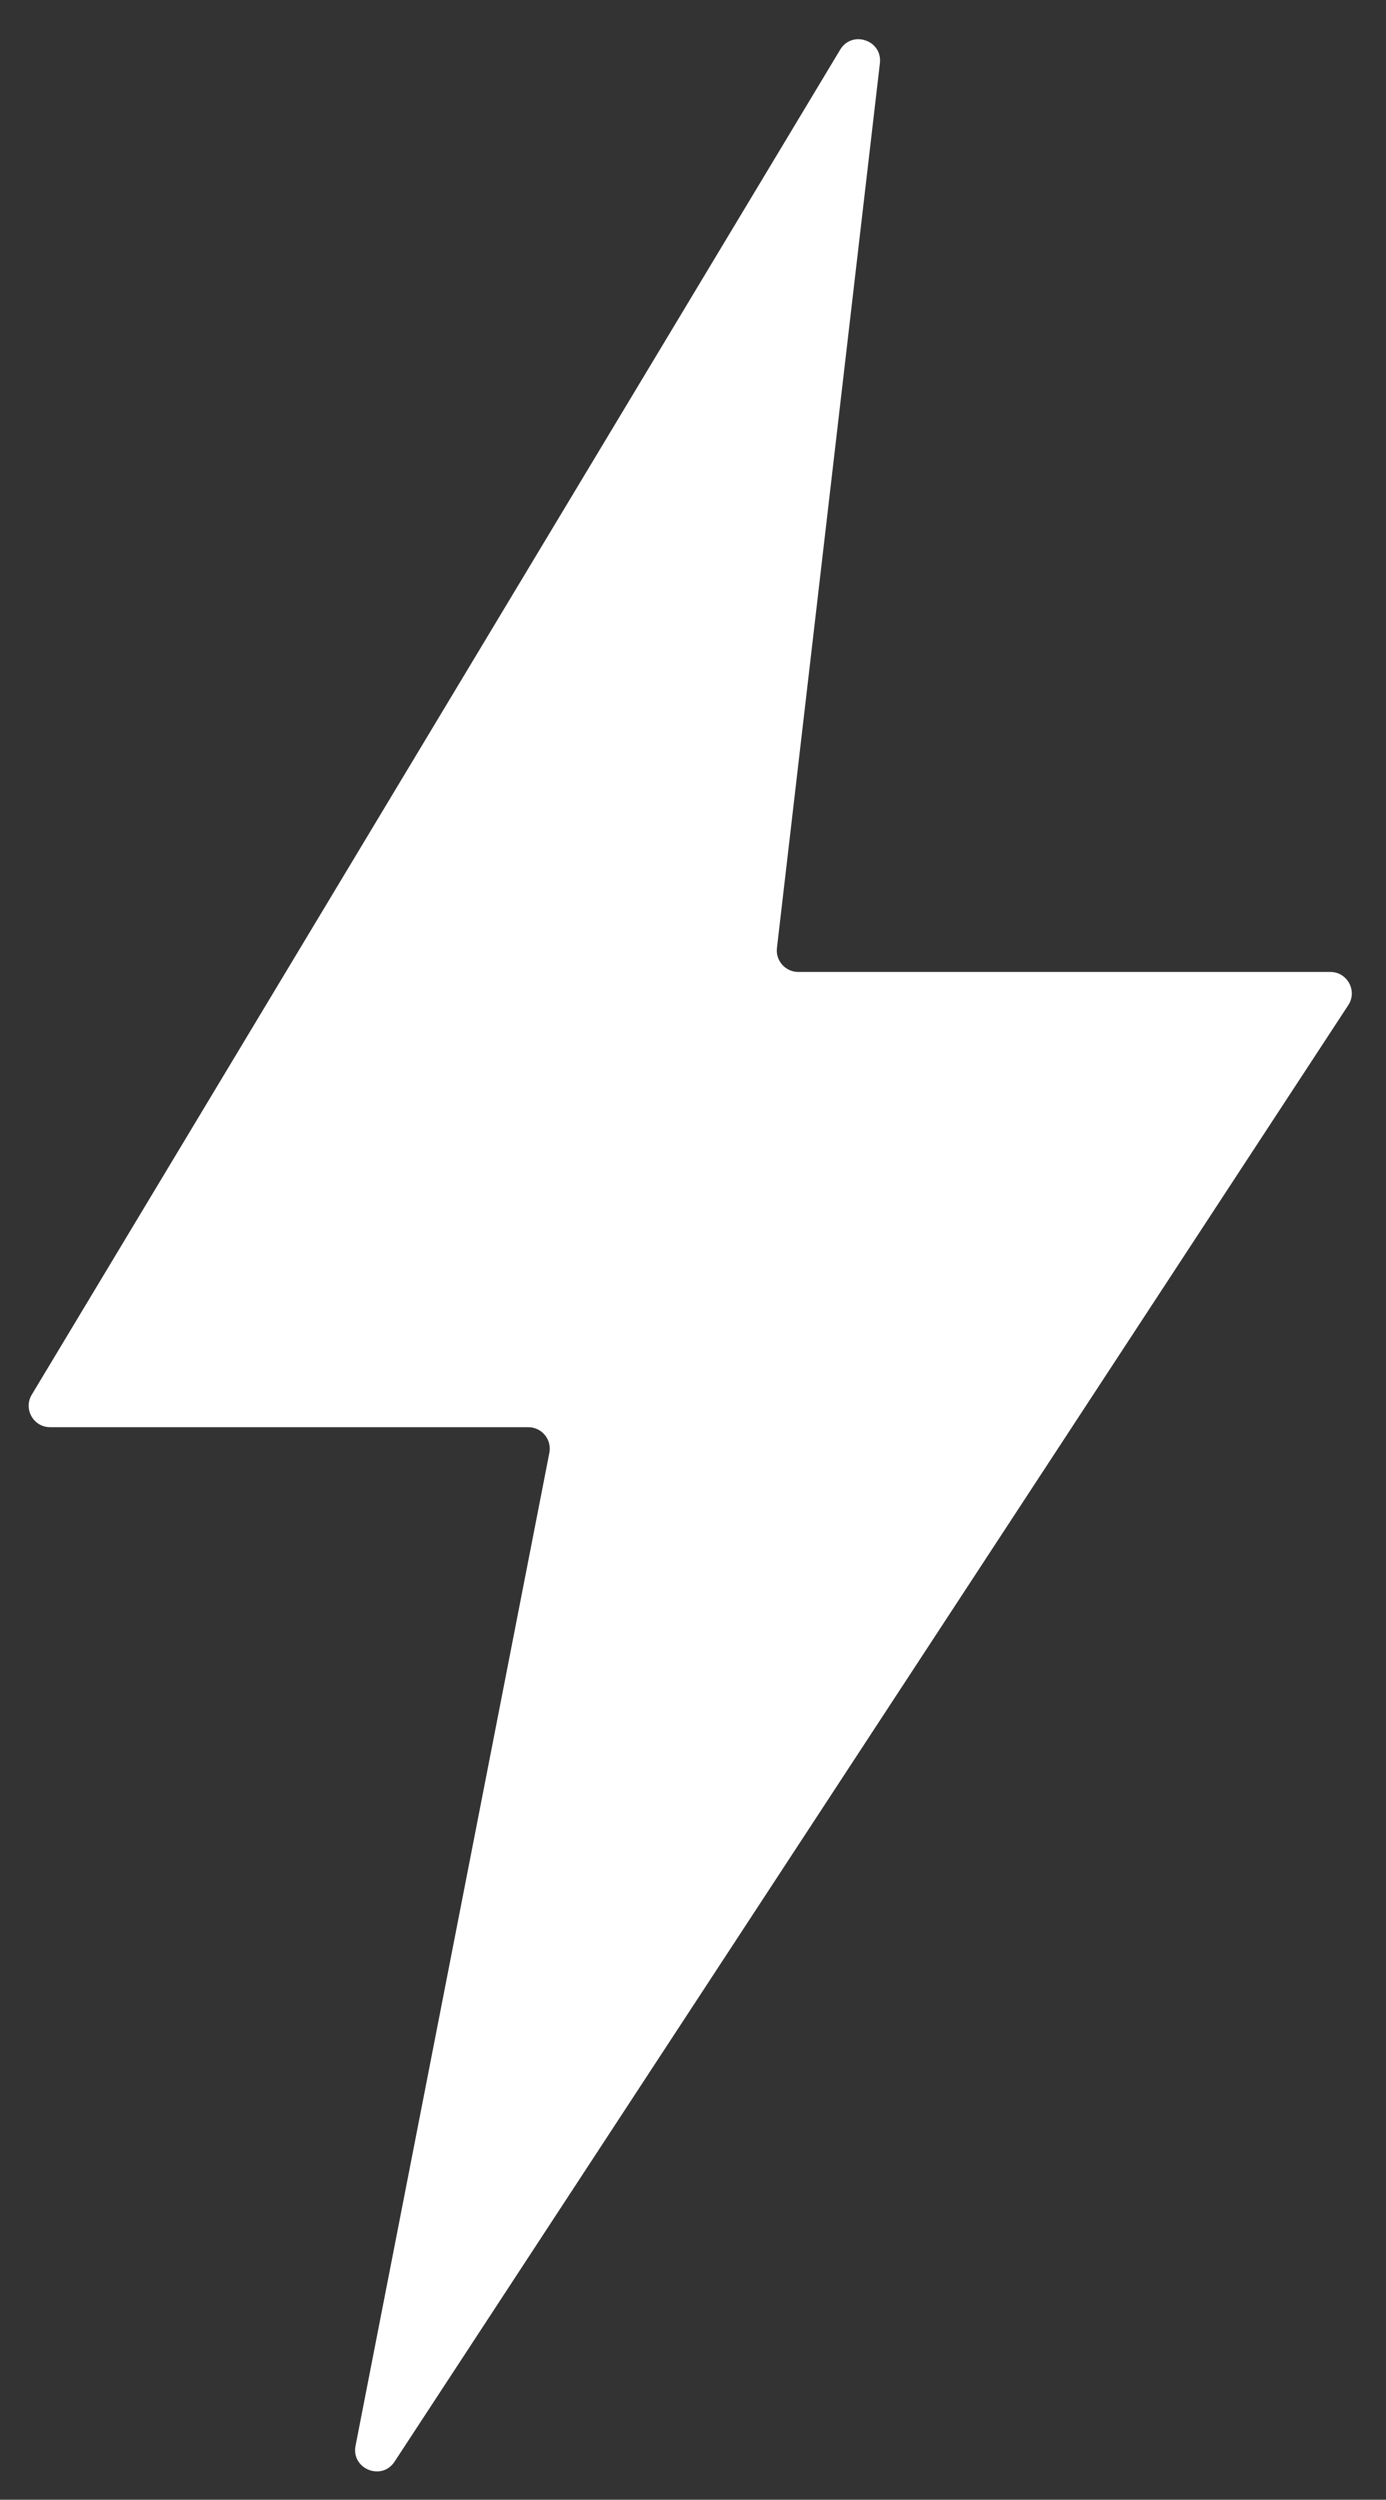
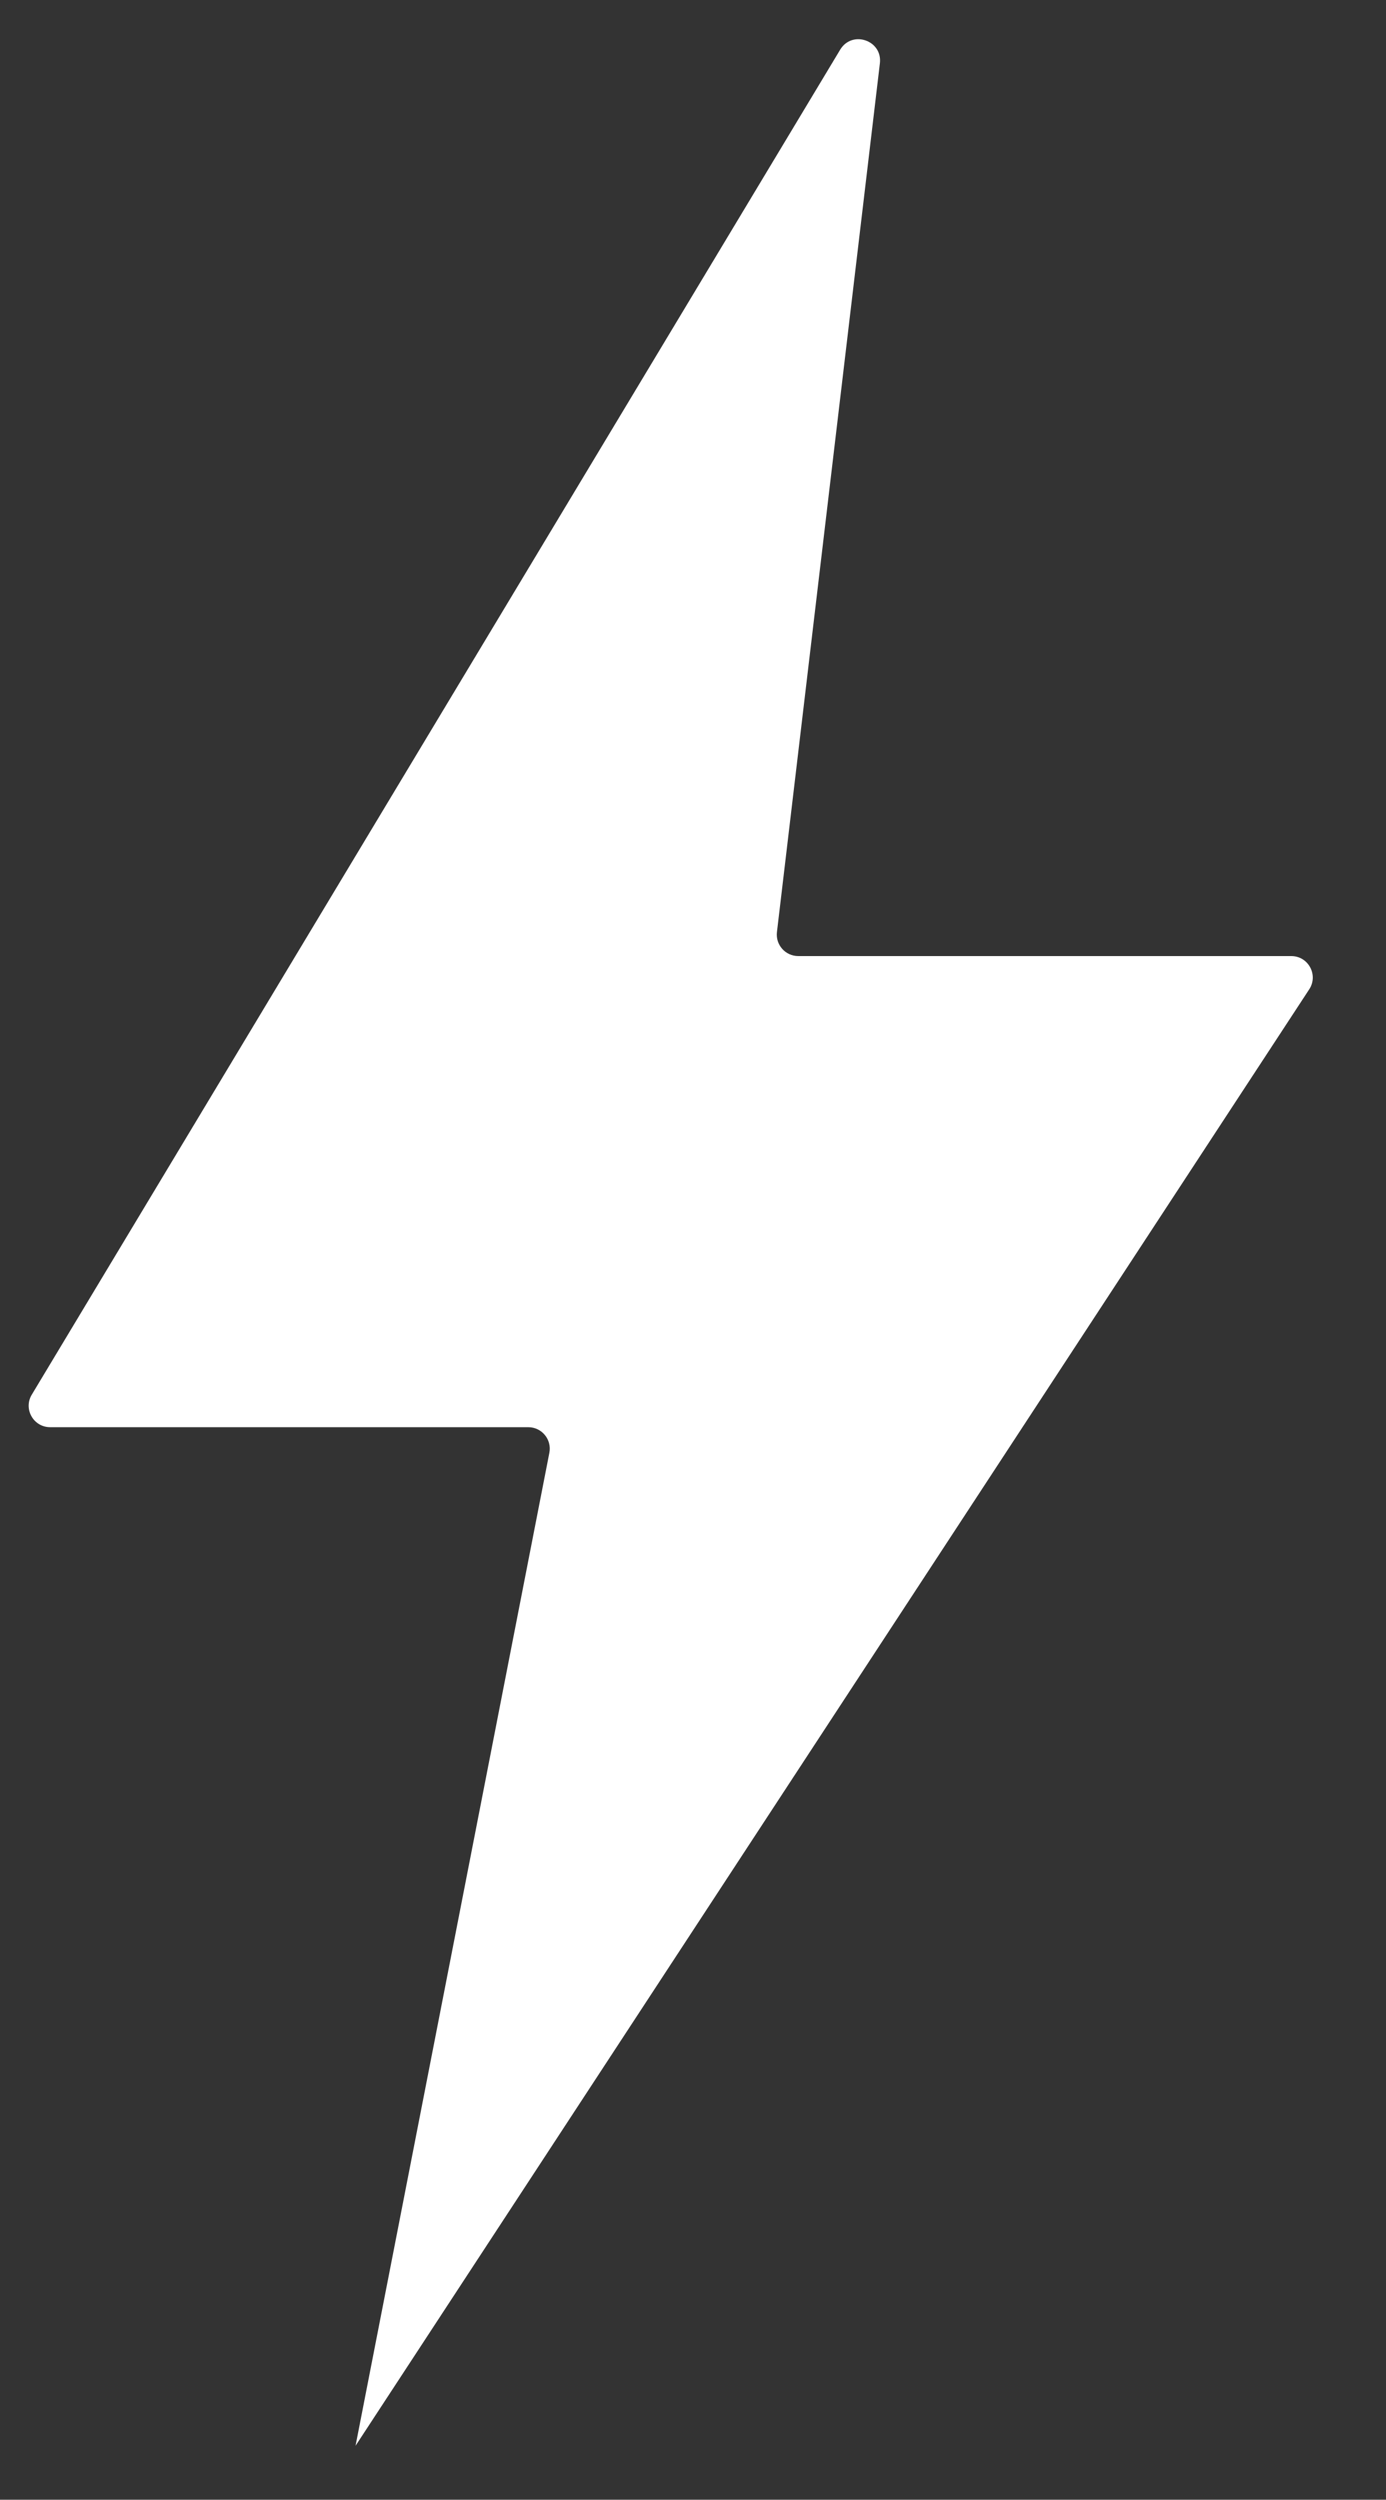
<svg xmlns="http://www.w3.org/2000/svg" version="1.1" id="Layer_1" x="0px" y="0px" width="160.533px" height="289.445px" viewBox="0 0 160.533 289.445" enable-background="new 0 0 160.533 289.445" xml:space="preserve">
  <rect x="0" y="0" width="160.533" height="289.445" fill="#333333" stroke="none" />
-   <path fill="#FFFFFF" d="M97.314,5.752L3.68,161.489c-0.997,1.656,0.197,3.765,2.13,3.765h55.381c1.564,0,2.74,1.429,2.439,2.964  L41.182,283.192c-0.522,2.677,3.024,4.119,4.519,1.838l110.46-168.641c1.084-1.654-0.104-3.848-2.079-3.848H92.459  c-1.488,0-2.642-1.297-2.471-2.773L101.913,7.321C102.223,4.664,98.691,3.46,97.314,5.752z" />
+   <path fill="#FFFFFF" d="M97.314,5.752L3.68,161.489c-0.997,1.656,0.197,3.765,2.13,3.765h55.381c1.564,0,2.74,1.429,2.439,2.964  L41.182,283.192l110.46-168.641c1.084-1.654-0.104-3.848-2.079-3.848H92.459  c-1.488,0-2.642-1.297-2.471-2.773L101.913,7.321C102.223,4.664,98.691,3.46,97.314,5.752z" />
</svg>